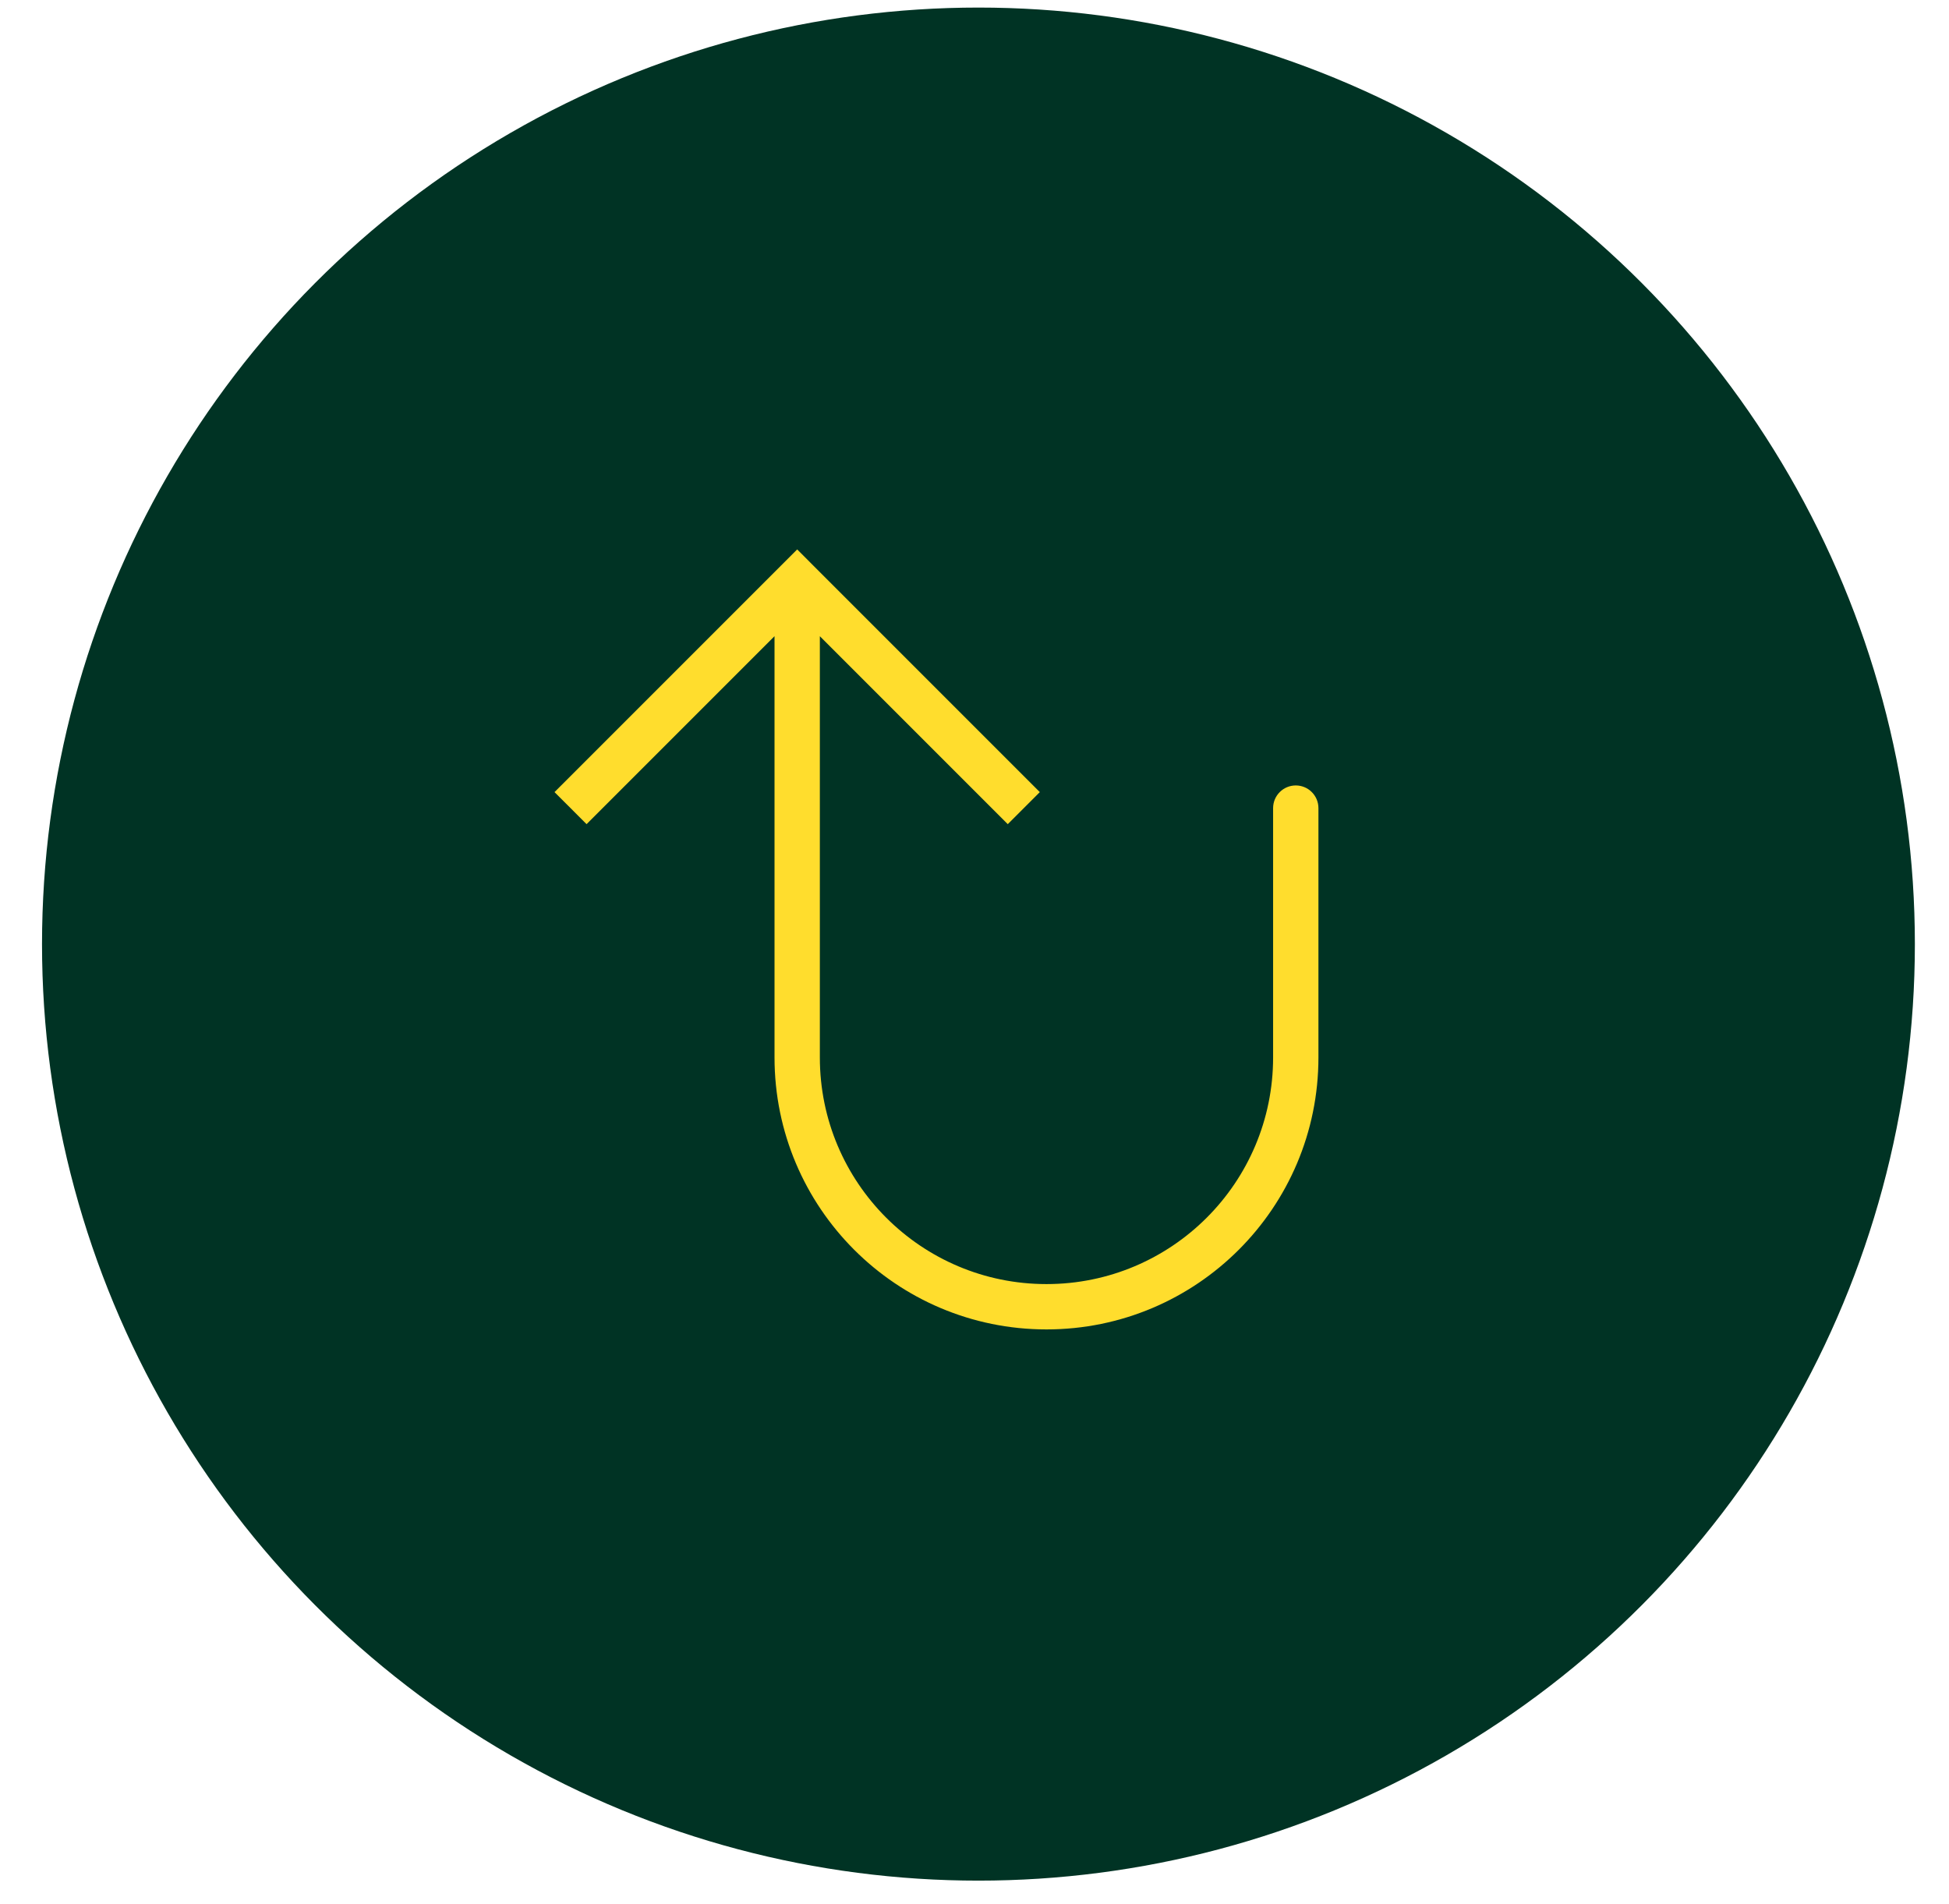
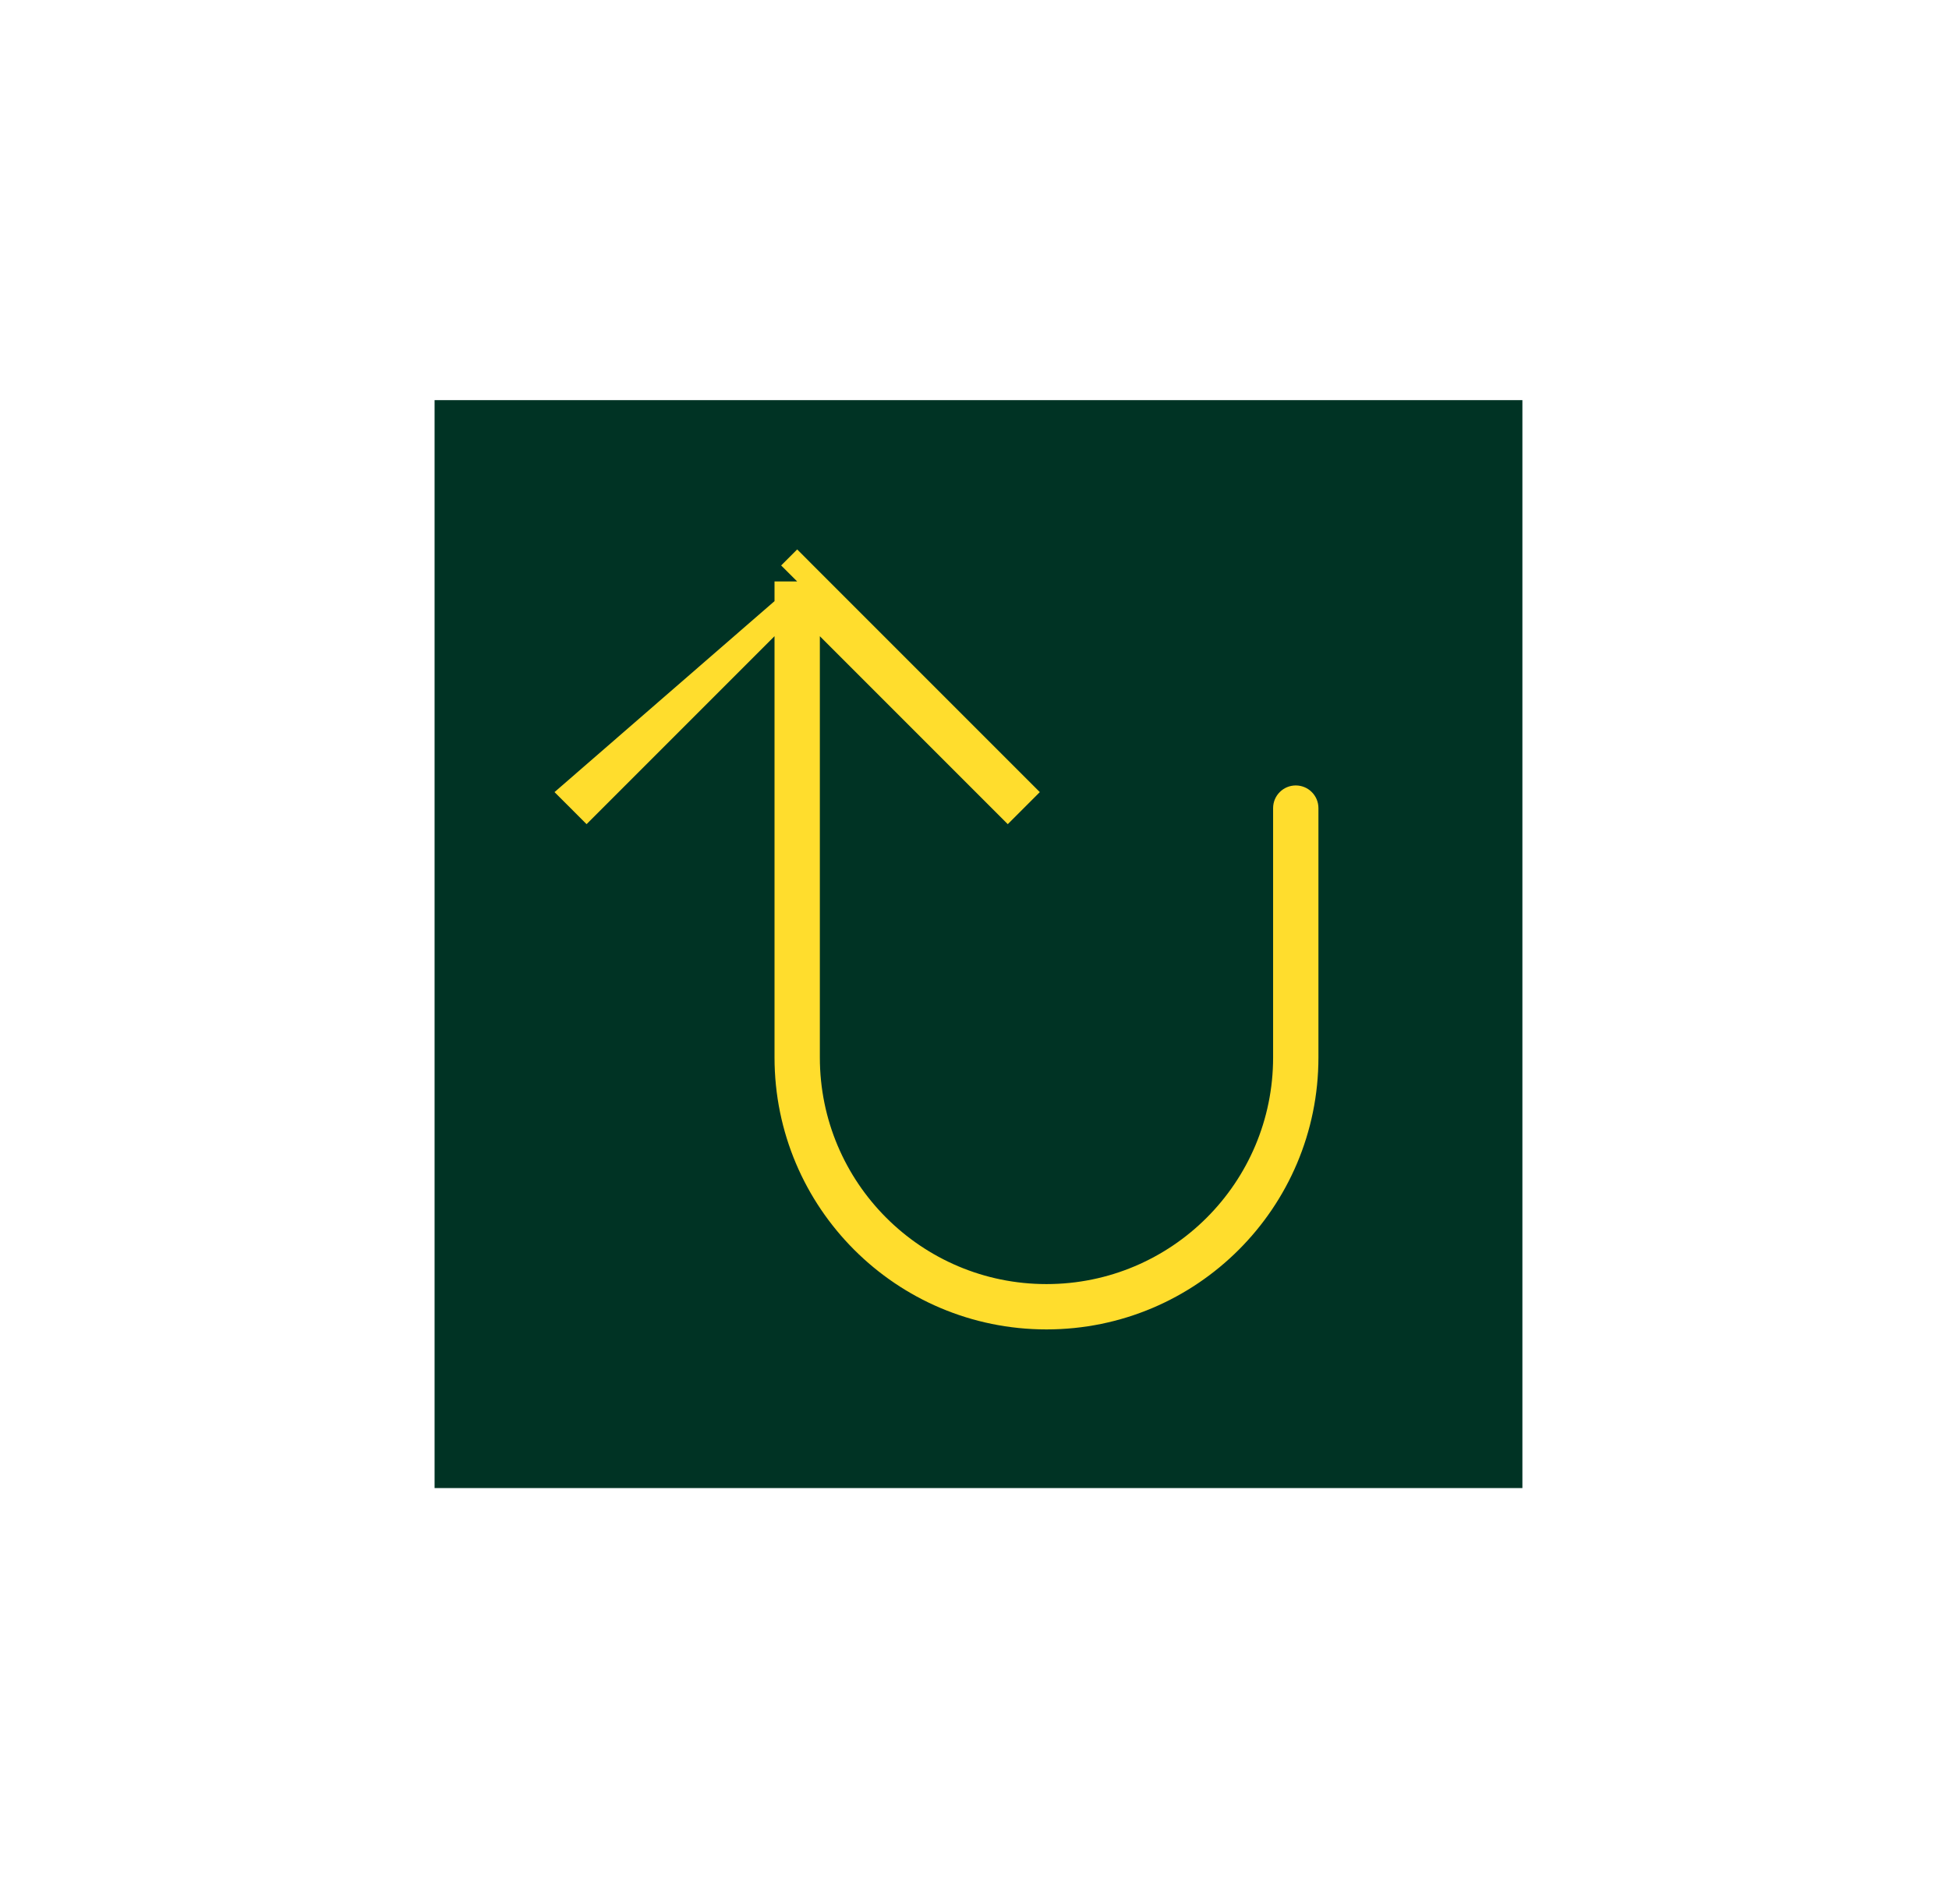
<svg xmlns="http://www.w3.org/2000/svg" width="43" height="42" viewBox="0 0 43 42" fill="none">
-   <circle cx="21.587" cy="20.827" r="20.66" fill="#003324" />
  <rect width="24" height="24" transform="translate(9.588 8.827)" fill="#003324" />
-   <path d="M17.588 12.827L17.941 12.474L17.588 12.12L17.234 12.474L17.588 12.827ZM29.088 17.827C29.088 17.551 28.864 17.327 28.588 17.327C28.312 17.327 28.088 17.551 28.088 17.827L28.588 17.827L29.088 17.827ZM22.588 17.827L22.941 17.474L17.941 12.474L17.588 12.827L17.234 13.181L22.234 18.181L22.588 17.827ZM17.588 12.827L17.234 12.474L12.234 17.474L12.588 17.827L12.941 18.181L17.941 13.181L17.588 12.827ZM17.588 12.827L17.088 12.827L17.088 23.327L17.588 23.327L18.088 23.327L18.088 12.827L17.588 12.827ZM28.588 23.327L29.088 23.327L29.088 17.827L28.588 17.827L28.088 17.827L28.088 23.327L28.588 23.327ZM23.088 28.827L23.088 29.327C26.402 29.327 29.088 26.641 29.088 23.327L28.588 23.327L28.088 23.327C28.088 26.089 25.849 28.327 23.088 28.327L23.088 28.827ZM17.588 23.327L17.088 23.327C17.088 26.641 19.774 29.327 23.088 29.327L23.088 28.827L23.088 28.327C20.326 28.327 18.088 26.089 18.088 23.327L17.588 23.327Z" fill="#FFDD2D" />
+   <path d="M17.588 12.827L17.941 12.474L17.588 12.12L17.234 12.474L17.588 12.827ZM29.088 17.827C29.088 17.551 28.864 17.327 28.588 17.327C28.312 17.327 28.088 17.551 28.088 17.827L28.588 17.827L29.088 17.827ZM22.588 17.827L22.941 17.474L17.941 12.474L17.588 12.827L17.234 13.181L22.234 18.181L22.588 17.827ZM17.588 12.827L12.234 17.474L12.588 17.827L12.941 18.181L17.941 13.181L17.588 12.827ZM17.588 12.827L17.088 12.827L17.088 23.327L17.588 23.327L18.088 23.327L18.088 12.827L17.588 12.827ZM28.588 23.327L29.088 23.327L29.088 17.827L28.588 17.827L28.088 17.827L28.088 23.327L28.588 23.327ZM23.088 28.827L23.088 29.327C26.402 29.327 29.088 26.641 29.088 23.327L28.588 23.327L28.088 23.327C28.088 26.089 25.849 28.327 23.088 28.327L23.088 28.827ZM17.588 23.327L17.088 23.327C17.088 26.641 19.774 29.327 23.088 29.327L23.088 28.827L23.088 28.327C20.326 28.327 18.088 26.089 18.088 23.327L17.588 23.327Z" fill="#FFDD2D" />
</svg>